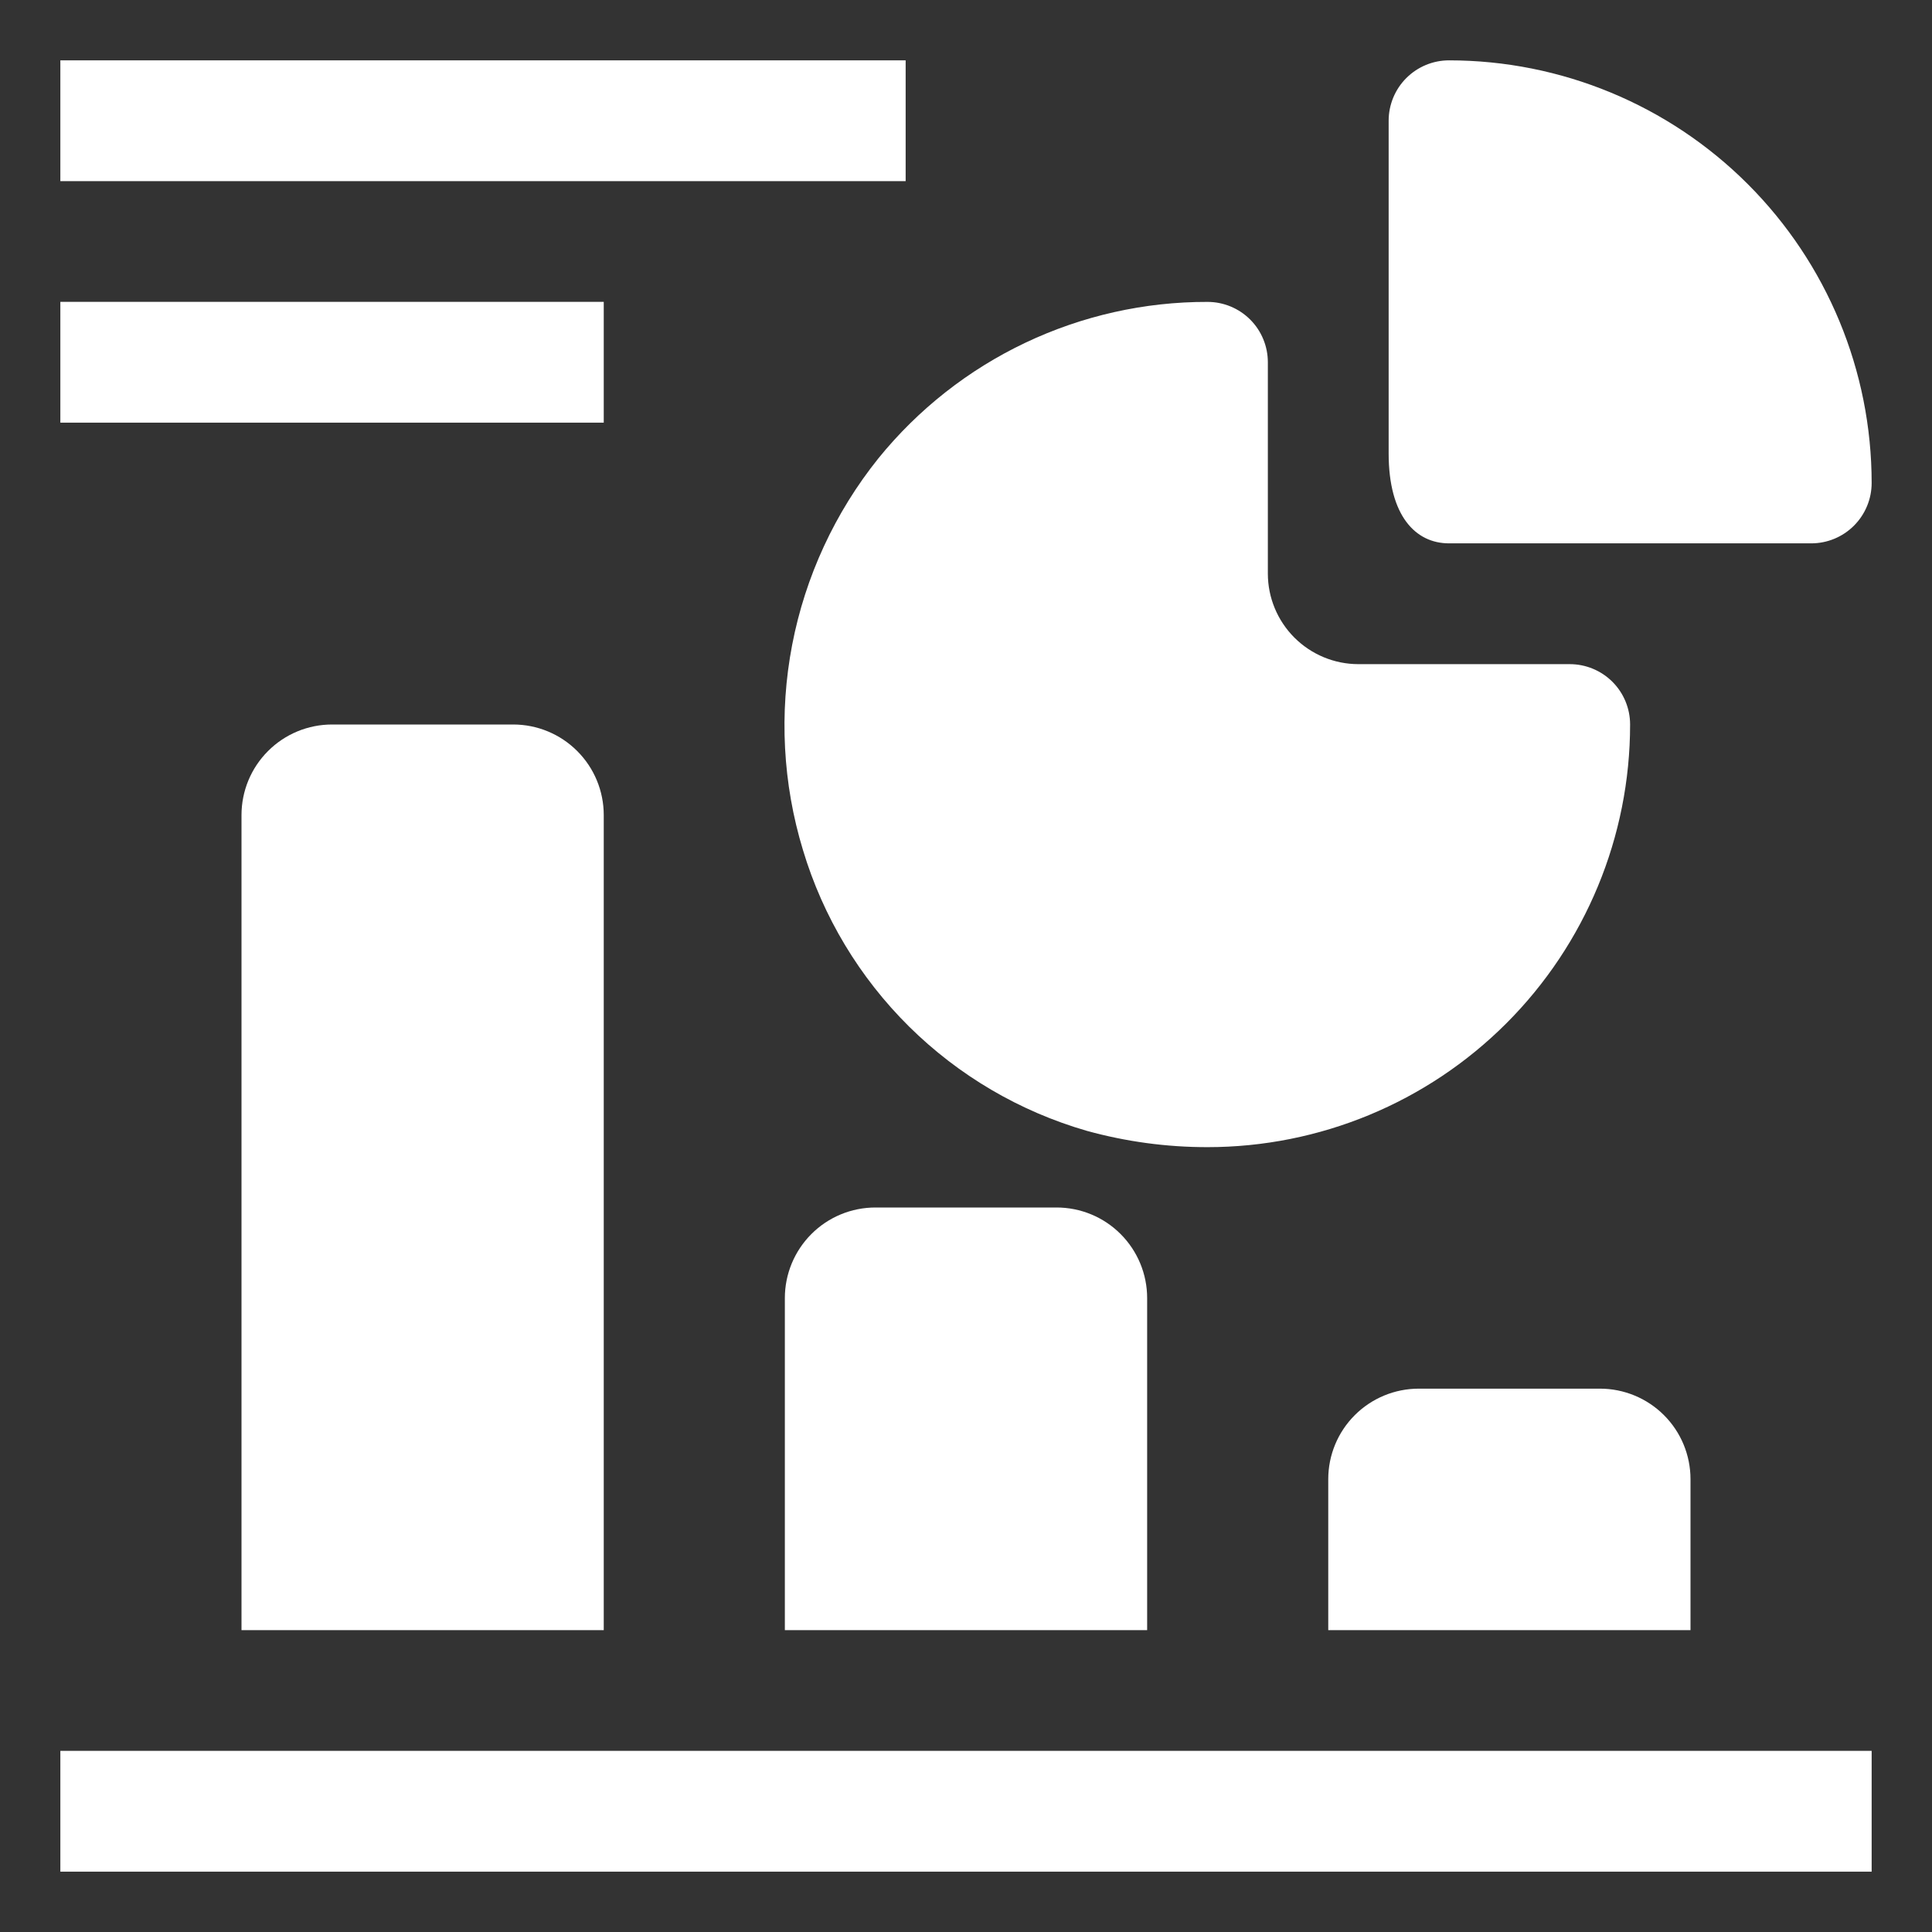
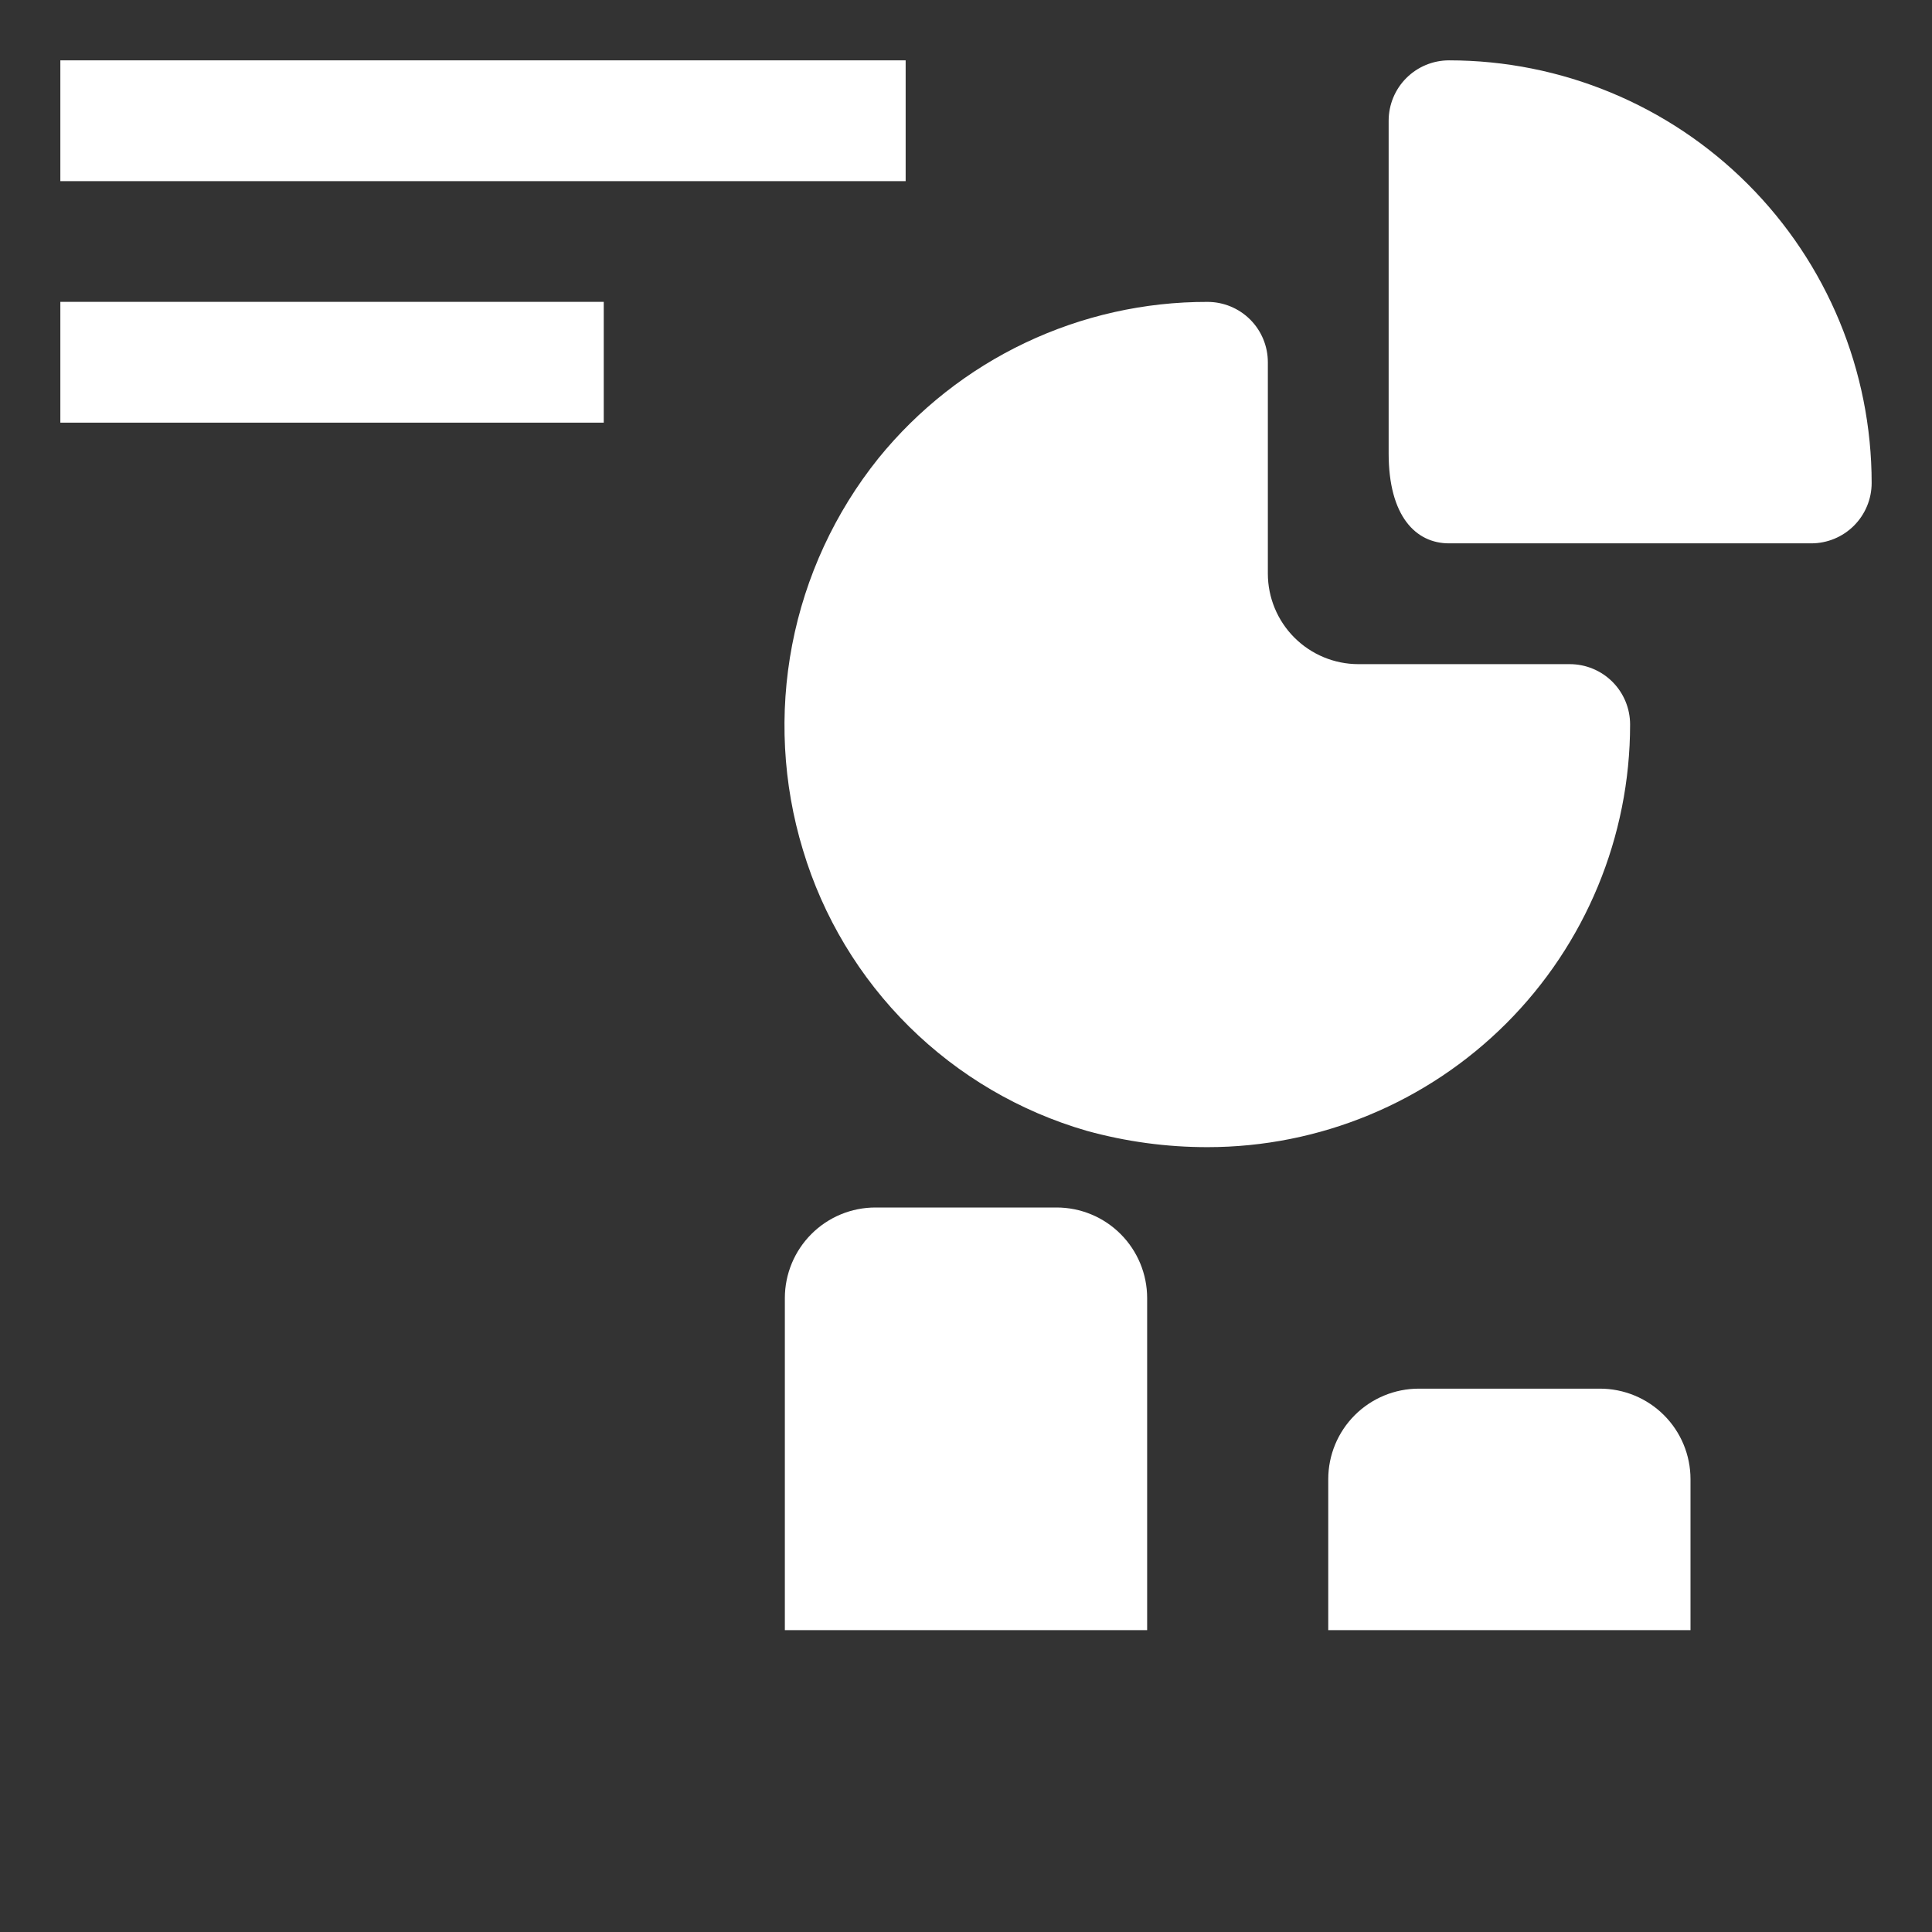
<svg xmlns="http://www.w3.org/2000/svg" width="42" height="42" viewBox="0 0 42 42" fill="none">
  <rect x="0" y="0" width="42" height="42" fill="#333333" stroke="none" />
-   <path d="M1.312 38.062H40.688V40.688H1.312V38.062Z" fill="white" />
-   <path d="M7.219 15.75C6.697 15.75 6.196 15.957 5.827 16.327C5.457 16.696 5.25 17.197 5.25 17.719V35.438H13.125V17.719C13.125 17.197 12.918 16.696 12.548 16.327C12.179 15.957 11.678 15.75 11.156 15.75H7.219Z" fill="white" />
  <path d="M19.031 26.25C18.509 26.25 18.008 26.457 17.639 26.827C17.27 27.196 17.062 27.697 17.062 28.219V35.438H24.938V28.219C24.938 27.697 24.73 27.196 24.361 26.827C23.992 26.457 23.491 26.25 22.969 26.25H19.031Z" fill="white" />
  <path d="M30.844 30.188C30.322 30.188 29.821 30.395 29.452 30.764C29.082 31.133 28.875 31.634 28.875 32.156V35.438H36.75V32.156C36.75 31.634 36.543 31.133 36.173 30.764C35.804 30.395 35.303 30.188 34.781 30.188H30.844Z" fill="white" />
  <path d="M17.456 18.48C17.892 19.932 18.686 21.251 19.763 22.317C20.841 23.383 22.168 24.162 23.625 24.583C24.48 24.819 25.363 24.939 26.25 24.938C28.686 24.938 31.023 23.97 32.746 22.247C34.469 20.524 35.437 18.187 35.437 15.75C35.437 15.402 35.299 15.068 35.053 14.822C34.807 14.576 34.473 14.438 34.125 14.438H29.531C29.009 14.438 28.508 14.23 28.139 13.861C27.77 13.492 27.562 12.991 27.562 12.469V7.875C27.562 7.527 27.424 7.193 27.178 6.947C26.932 6.701 26.598 6.563 26.25 6.563C24.88 6.56 23.526 6.864 22.288 7.452C21.05 8.04 19.96 8.898 19.097 9.962C18.151 11.141 17.507 12.533 17.221 14.018C16.936 15.502 17.016 17.034 17.456 18.48Z" fill="white" />
  <path d="M31.5 11.812H39.375C39.723 11.812 40.057 11.674 40.303 11.428C40.549 11.182 40.688 10.848 40.688 10.5C40.688 8.063 39.719 5.726 37.996 4.003C36.274 2.28 33.937 1.312 31.5 1.312C31.152 1.312 30.818 1.451 30.572 1.697C30.326 1.943 30.188 2.277 30.188 2.625V9.857C30.188 11.222 30.778 11.812 31.5 11.812Z" fill="white" />
-   <path d="M1.312 1.312H19.688V3.938H1.312V1.312Z" fill="white" />
+   <path d="M1.312 1.312H19.688V3.938H1.312Z" fill="white" />
  <path d="M1.312 6.562H13.125V9.188H1.312V6.562Z" fill="white" />
</svg>